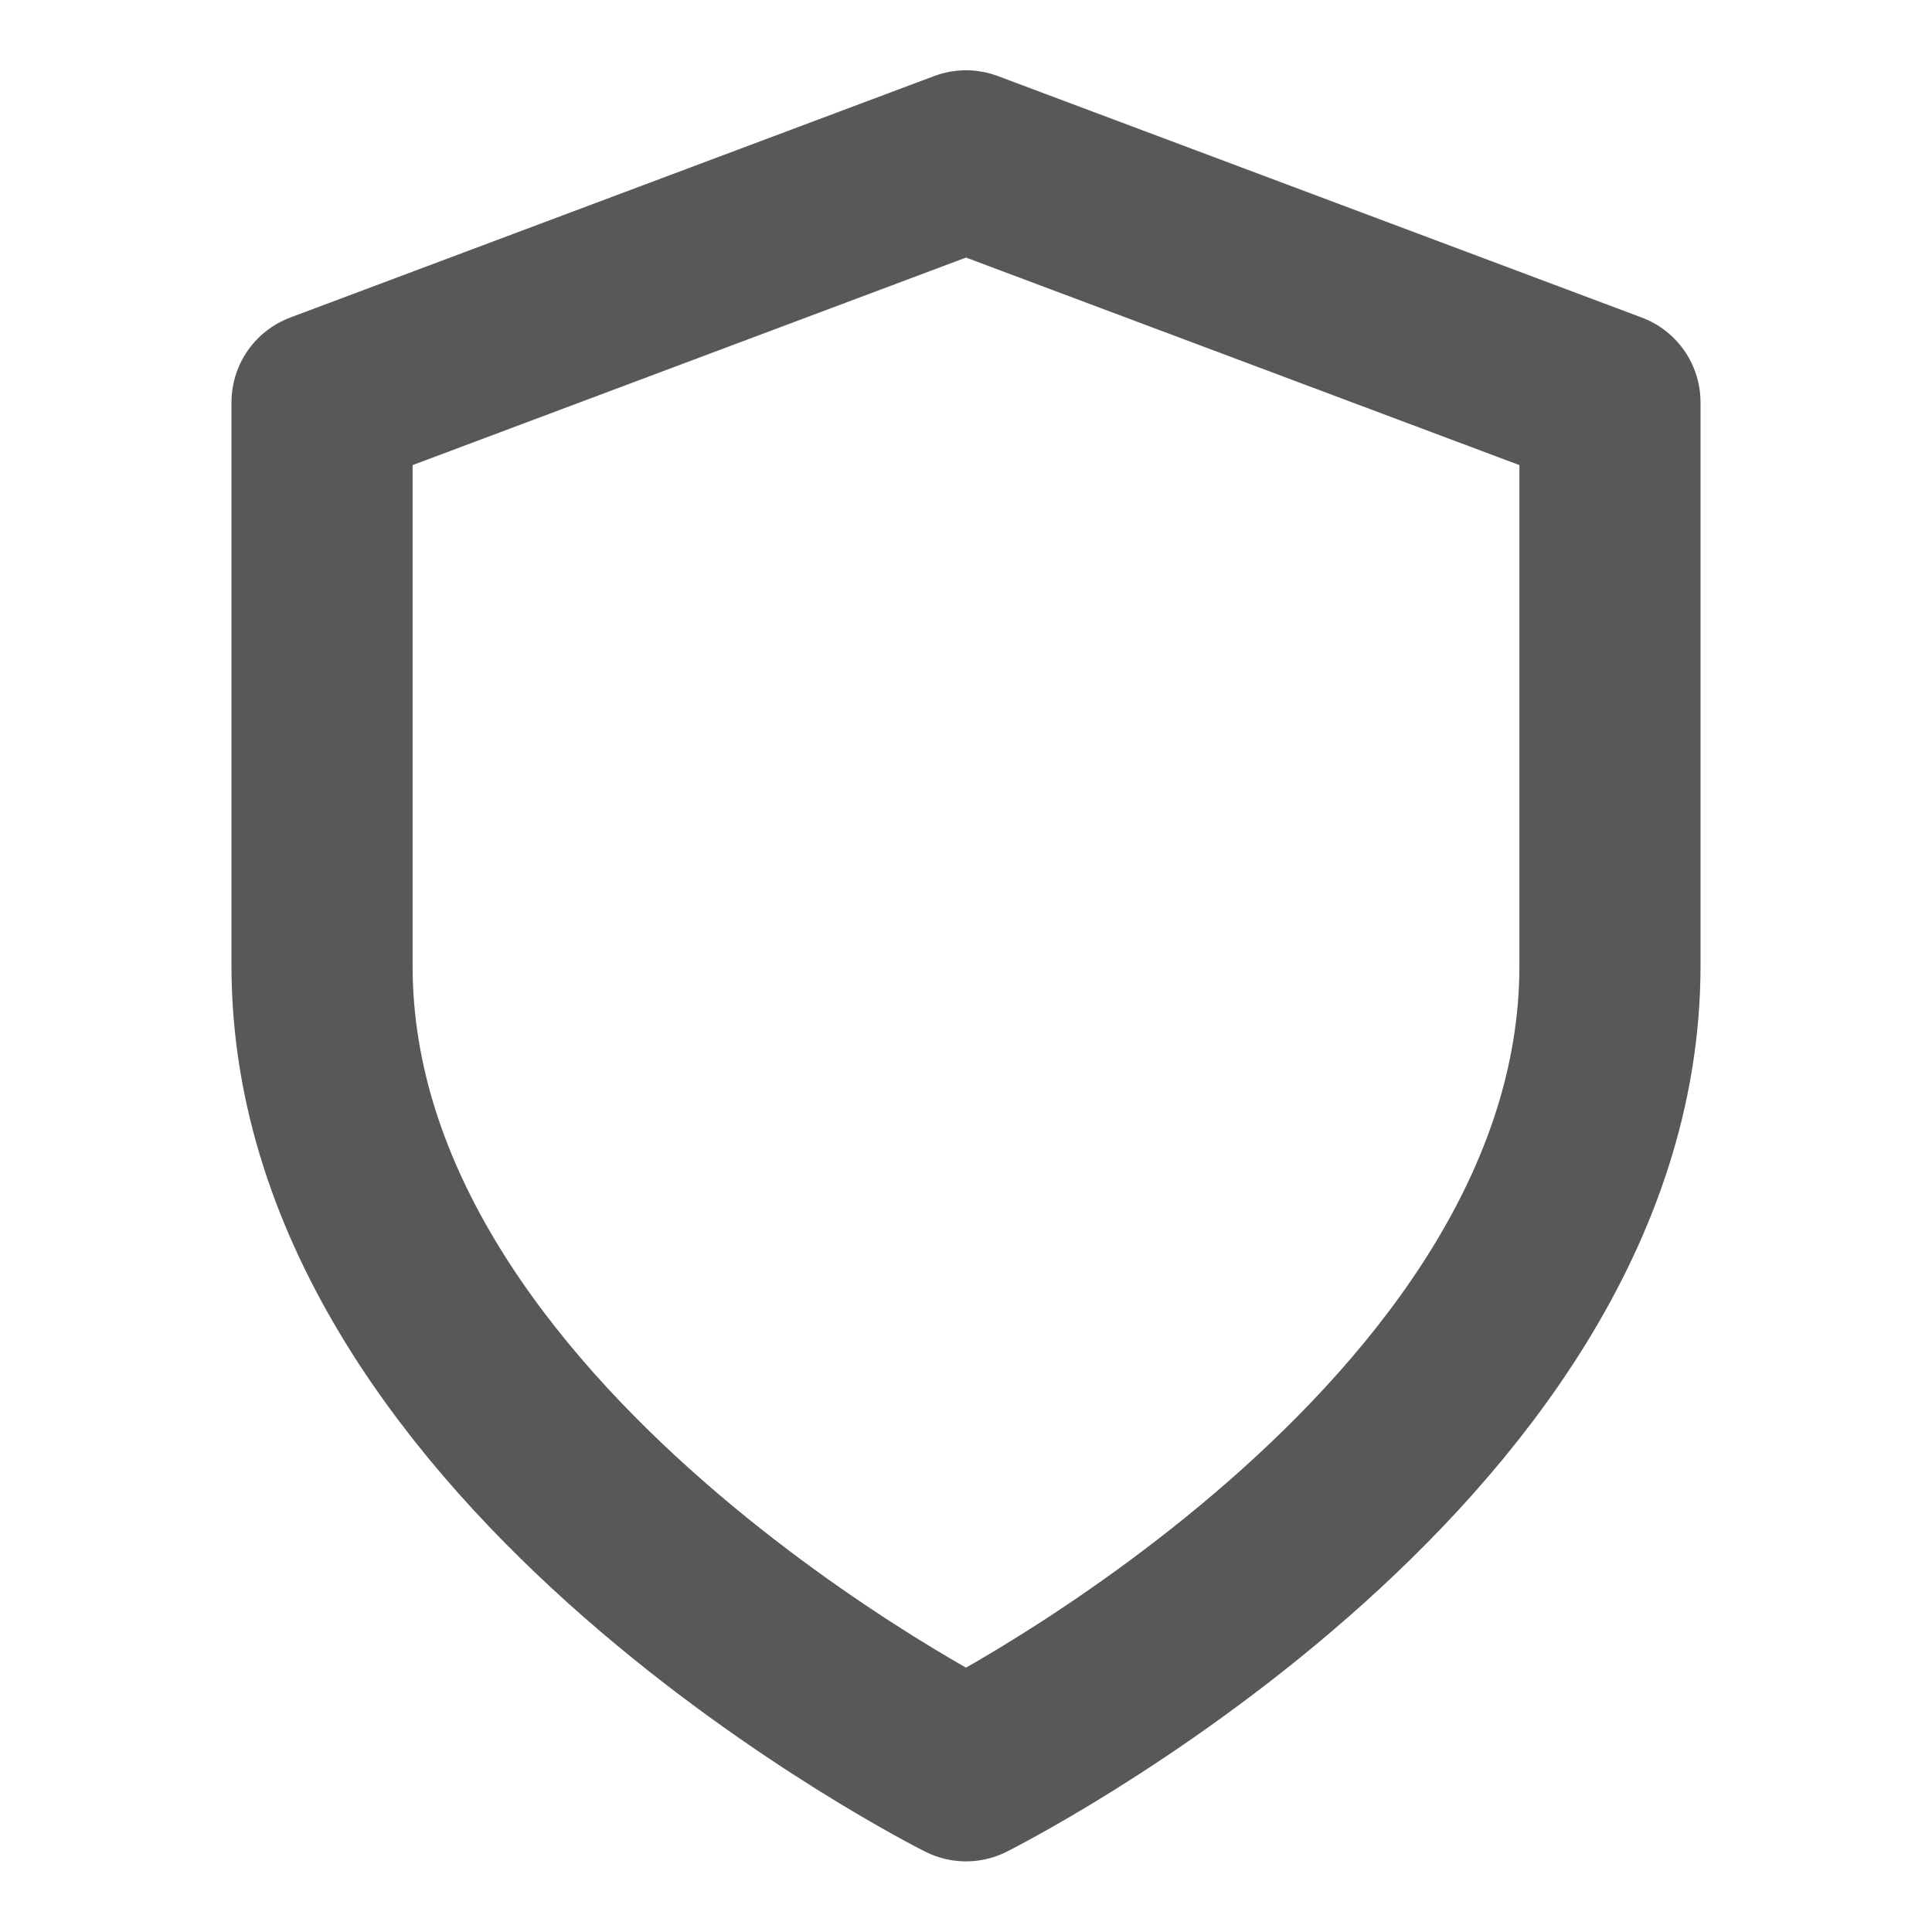
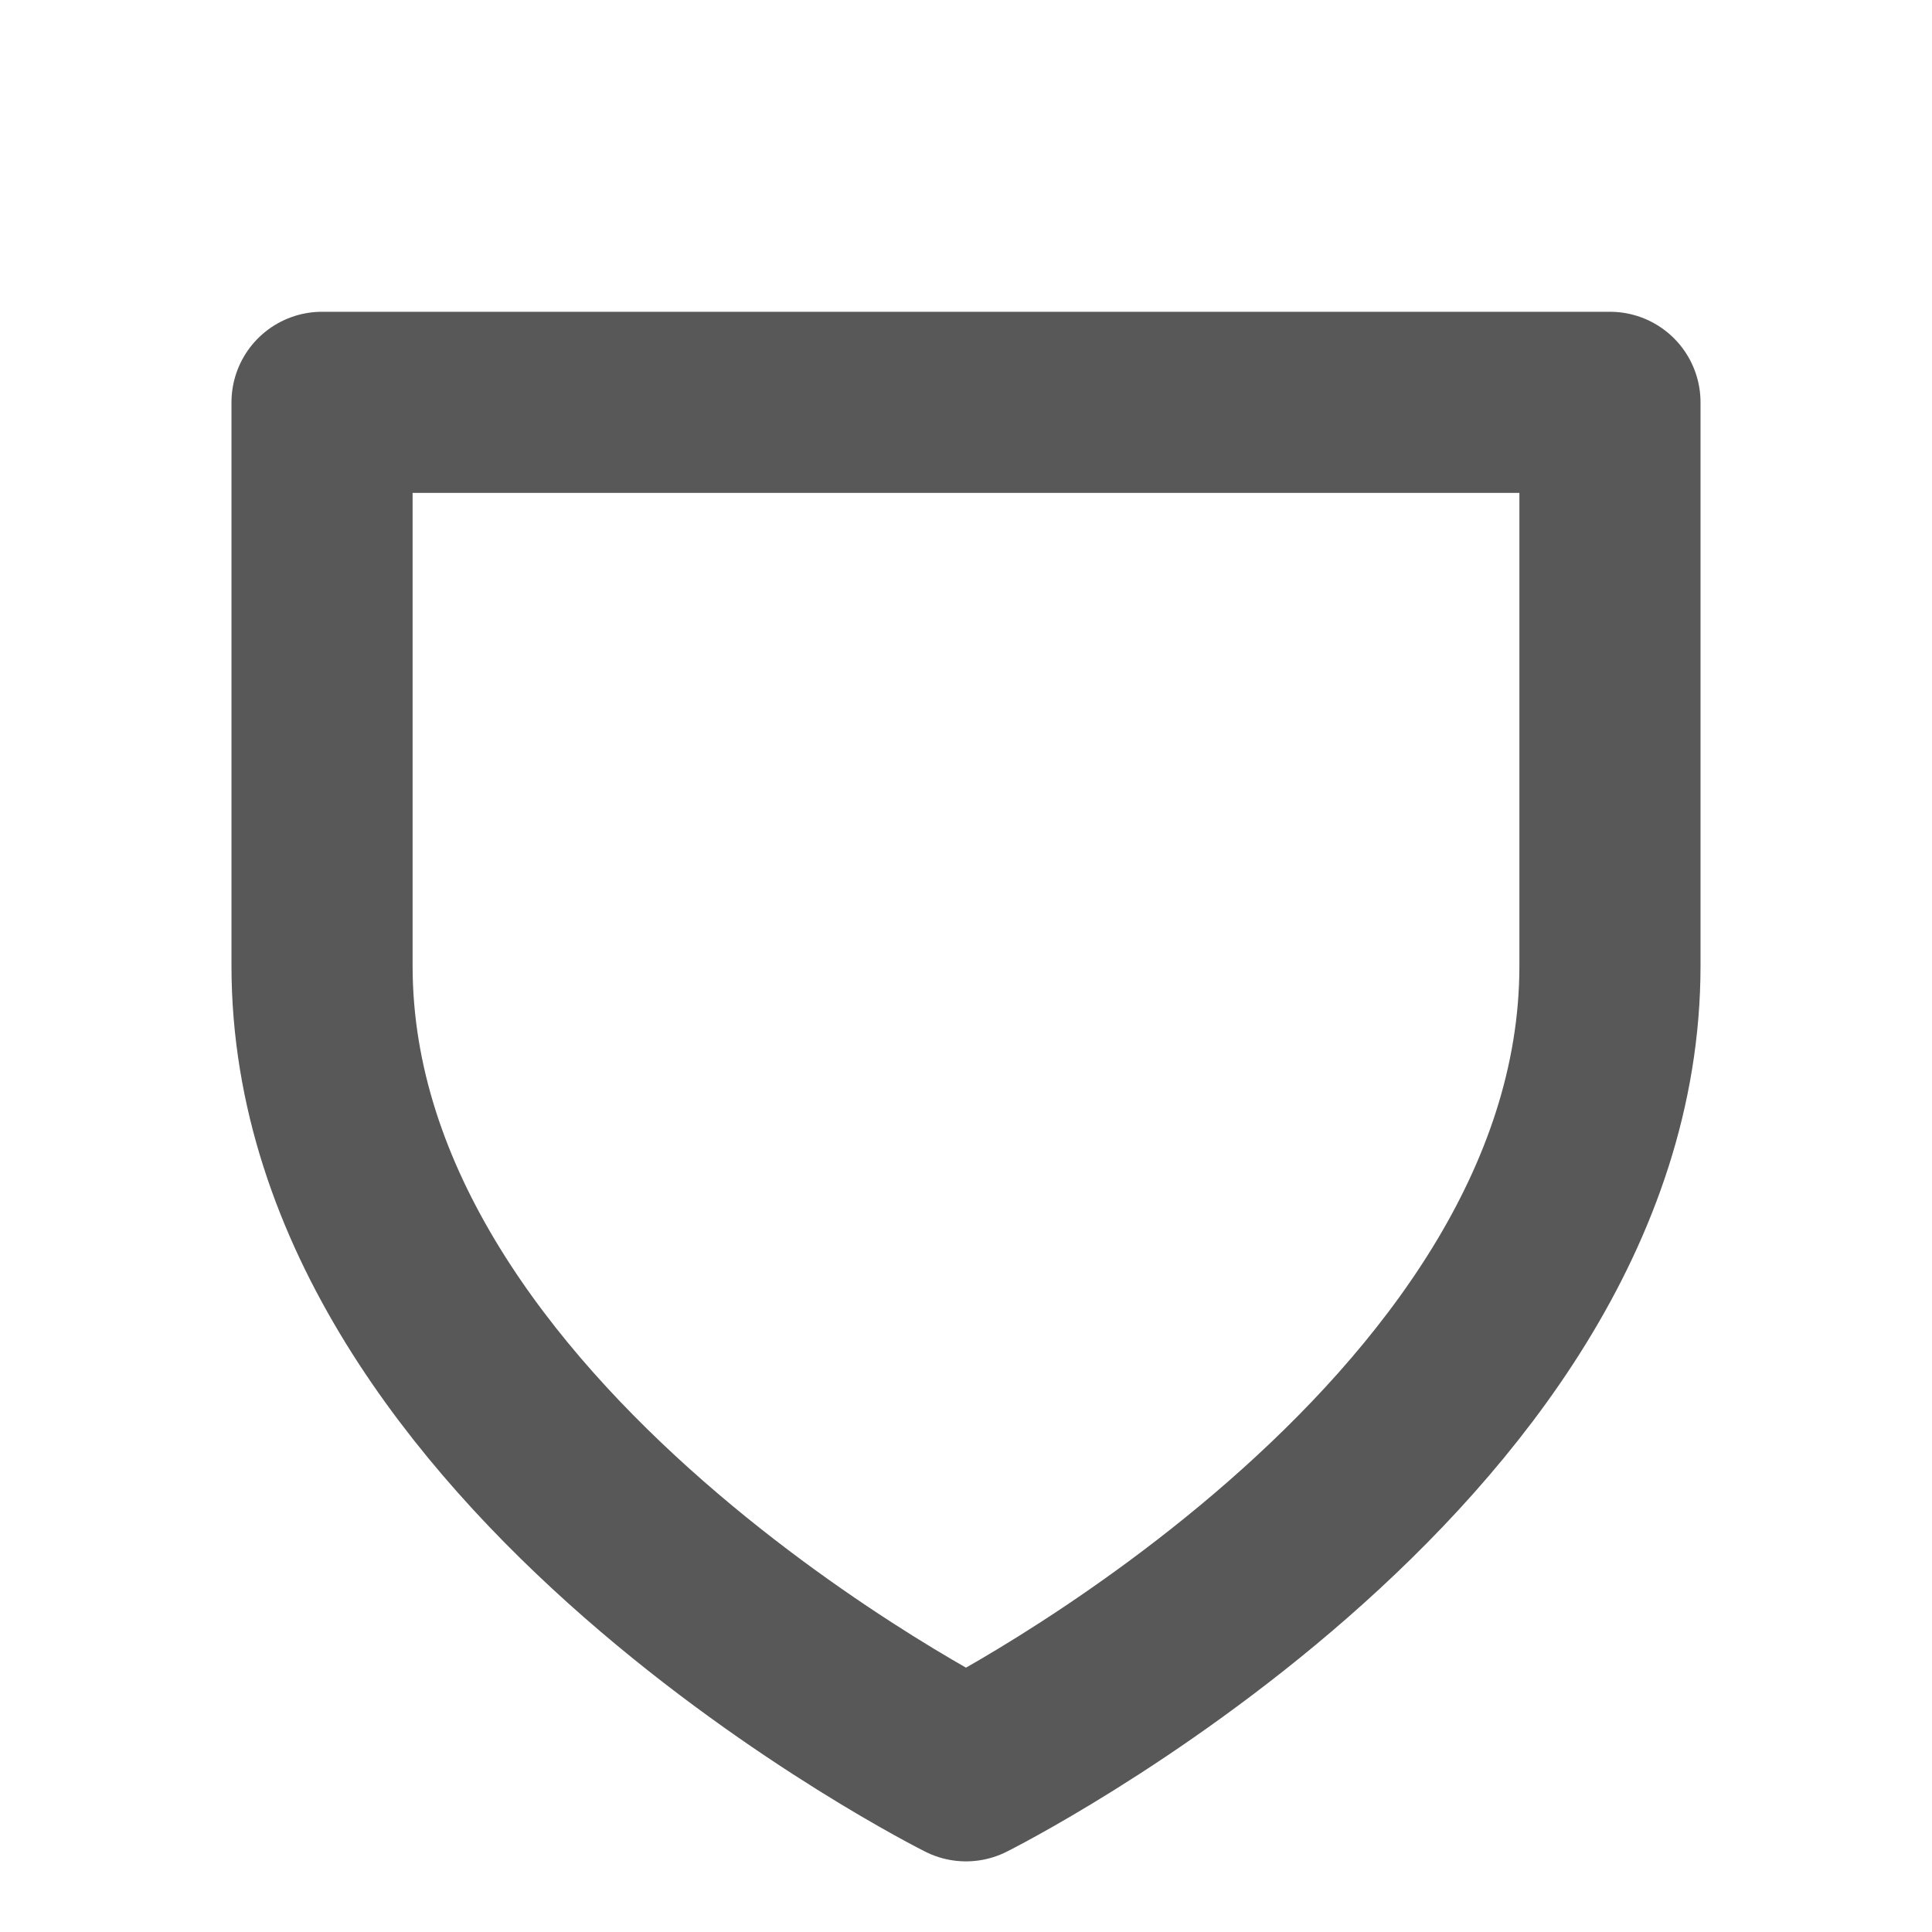
<svg xmlns="http://www.w3.org/2000/svg" width="16" height="16" viewBox="0 0 16 16" fill="none">
-   <path d="M8 14.665C8 14.665 13.333 11.999 13.333 7.999V3.332L8 1.332L2.667 3.332V7.999C2.667 11.999 8 14.665 8 14.665Z" stroke="#585858" stroke-width="1.5" stroke-linecap="round" stroke-linejoin="round" />
+   <path d="M8 14.665C8 14.665 13.333 11.999 13.333 7.999V3.332L2.667 3.332V7.999C2.667 11.999 8 14.665 8 14.665Z" stroke="#585858" stroke-width="1.5" stroke-linecap="round" stroke-linejoin="round" />
</svg>